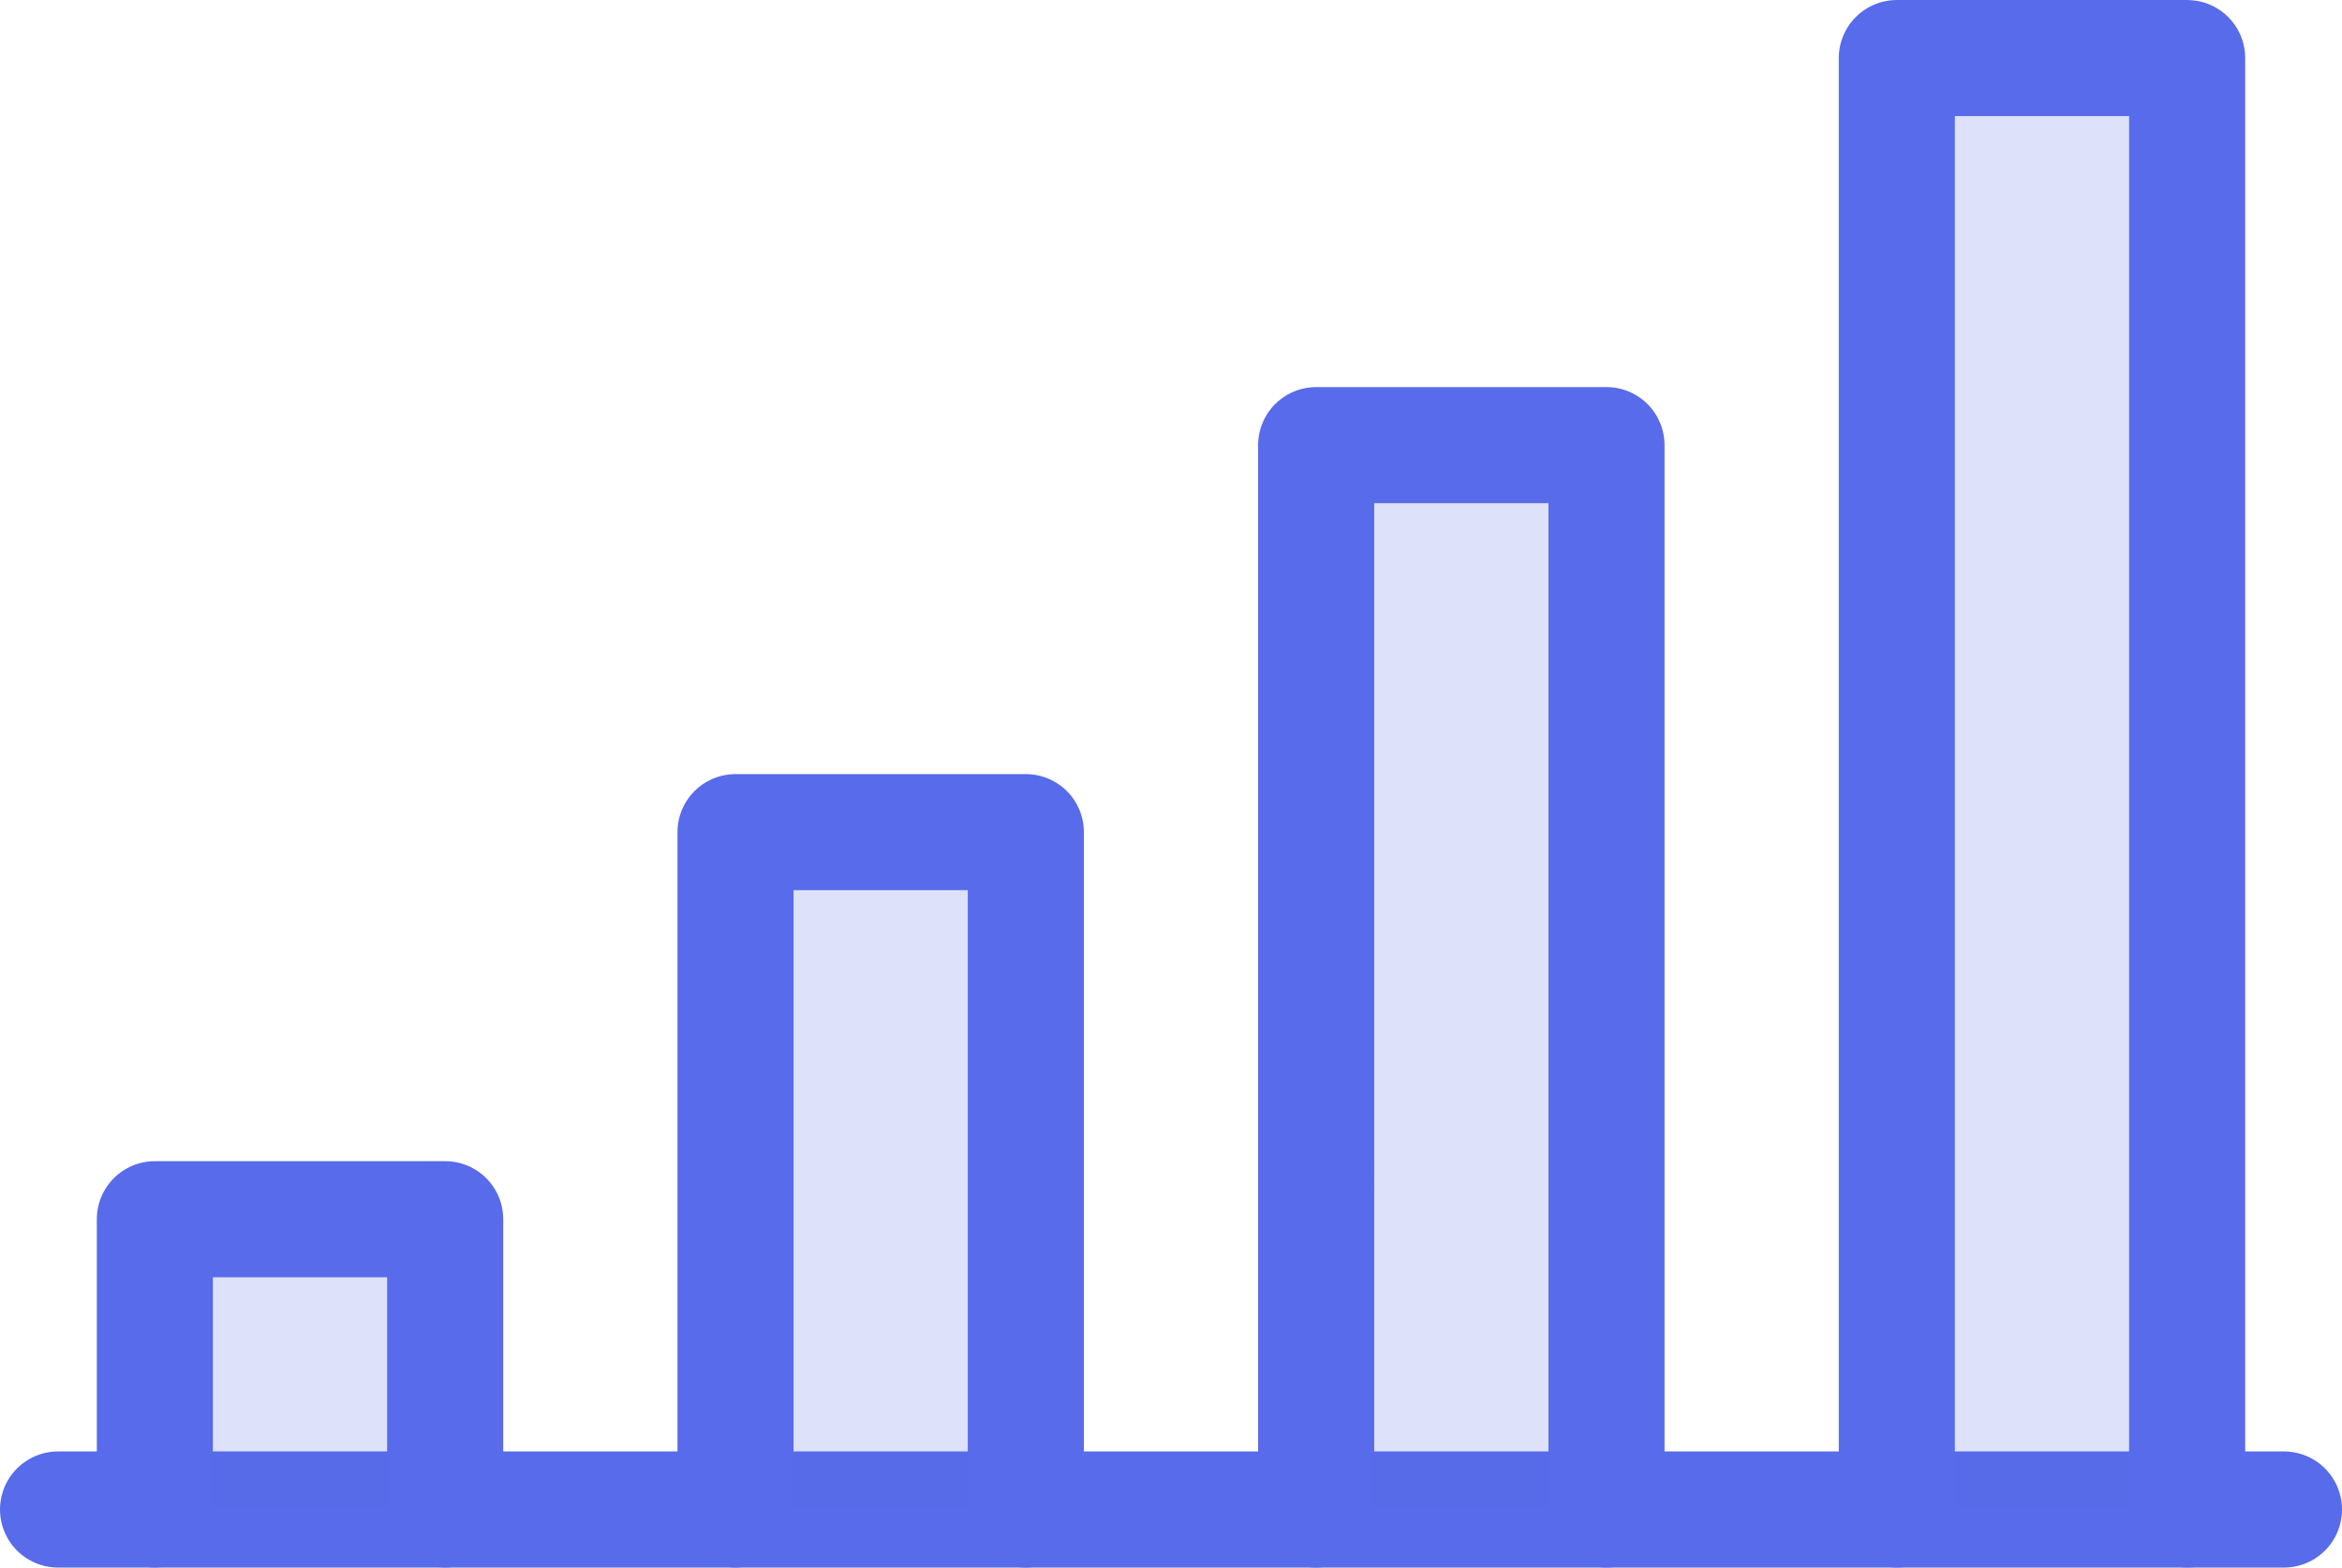
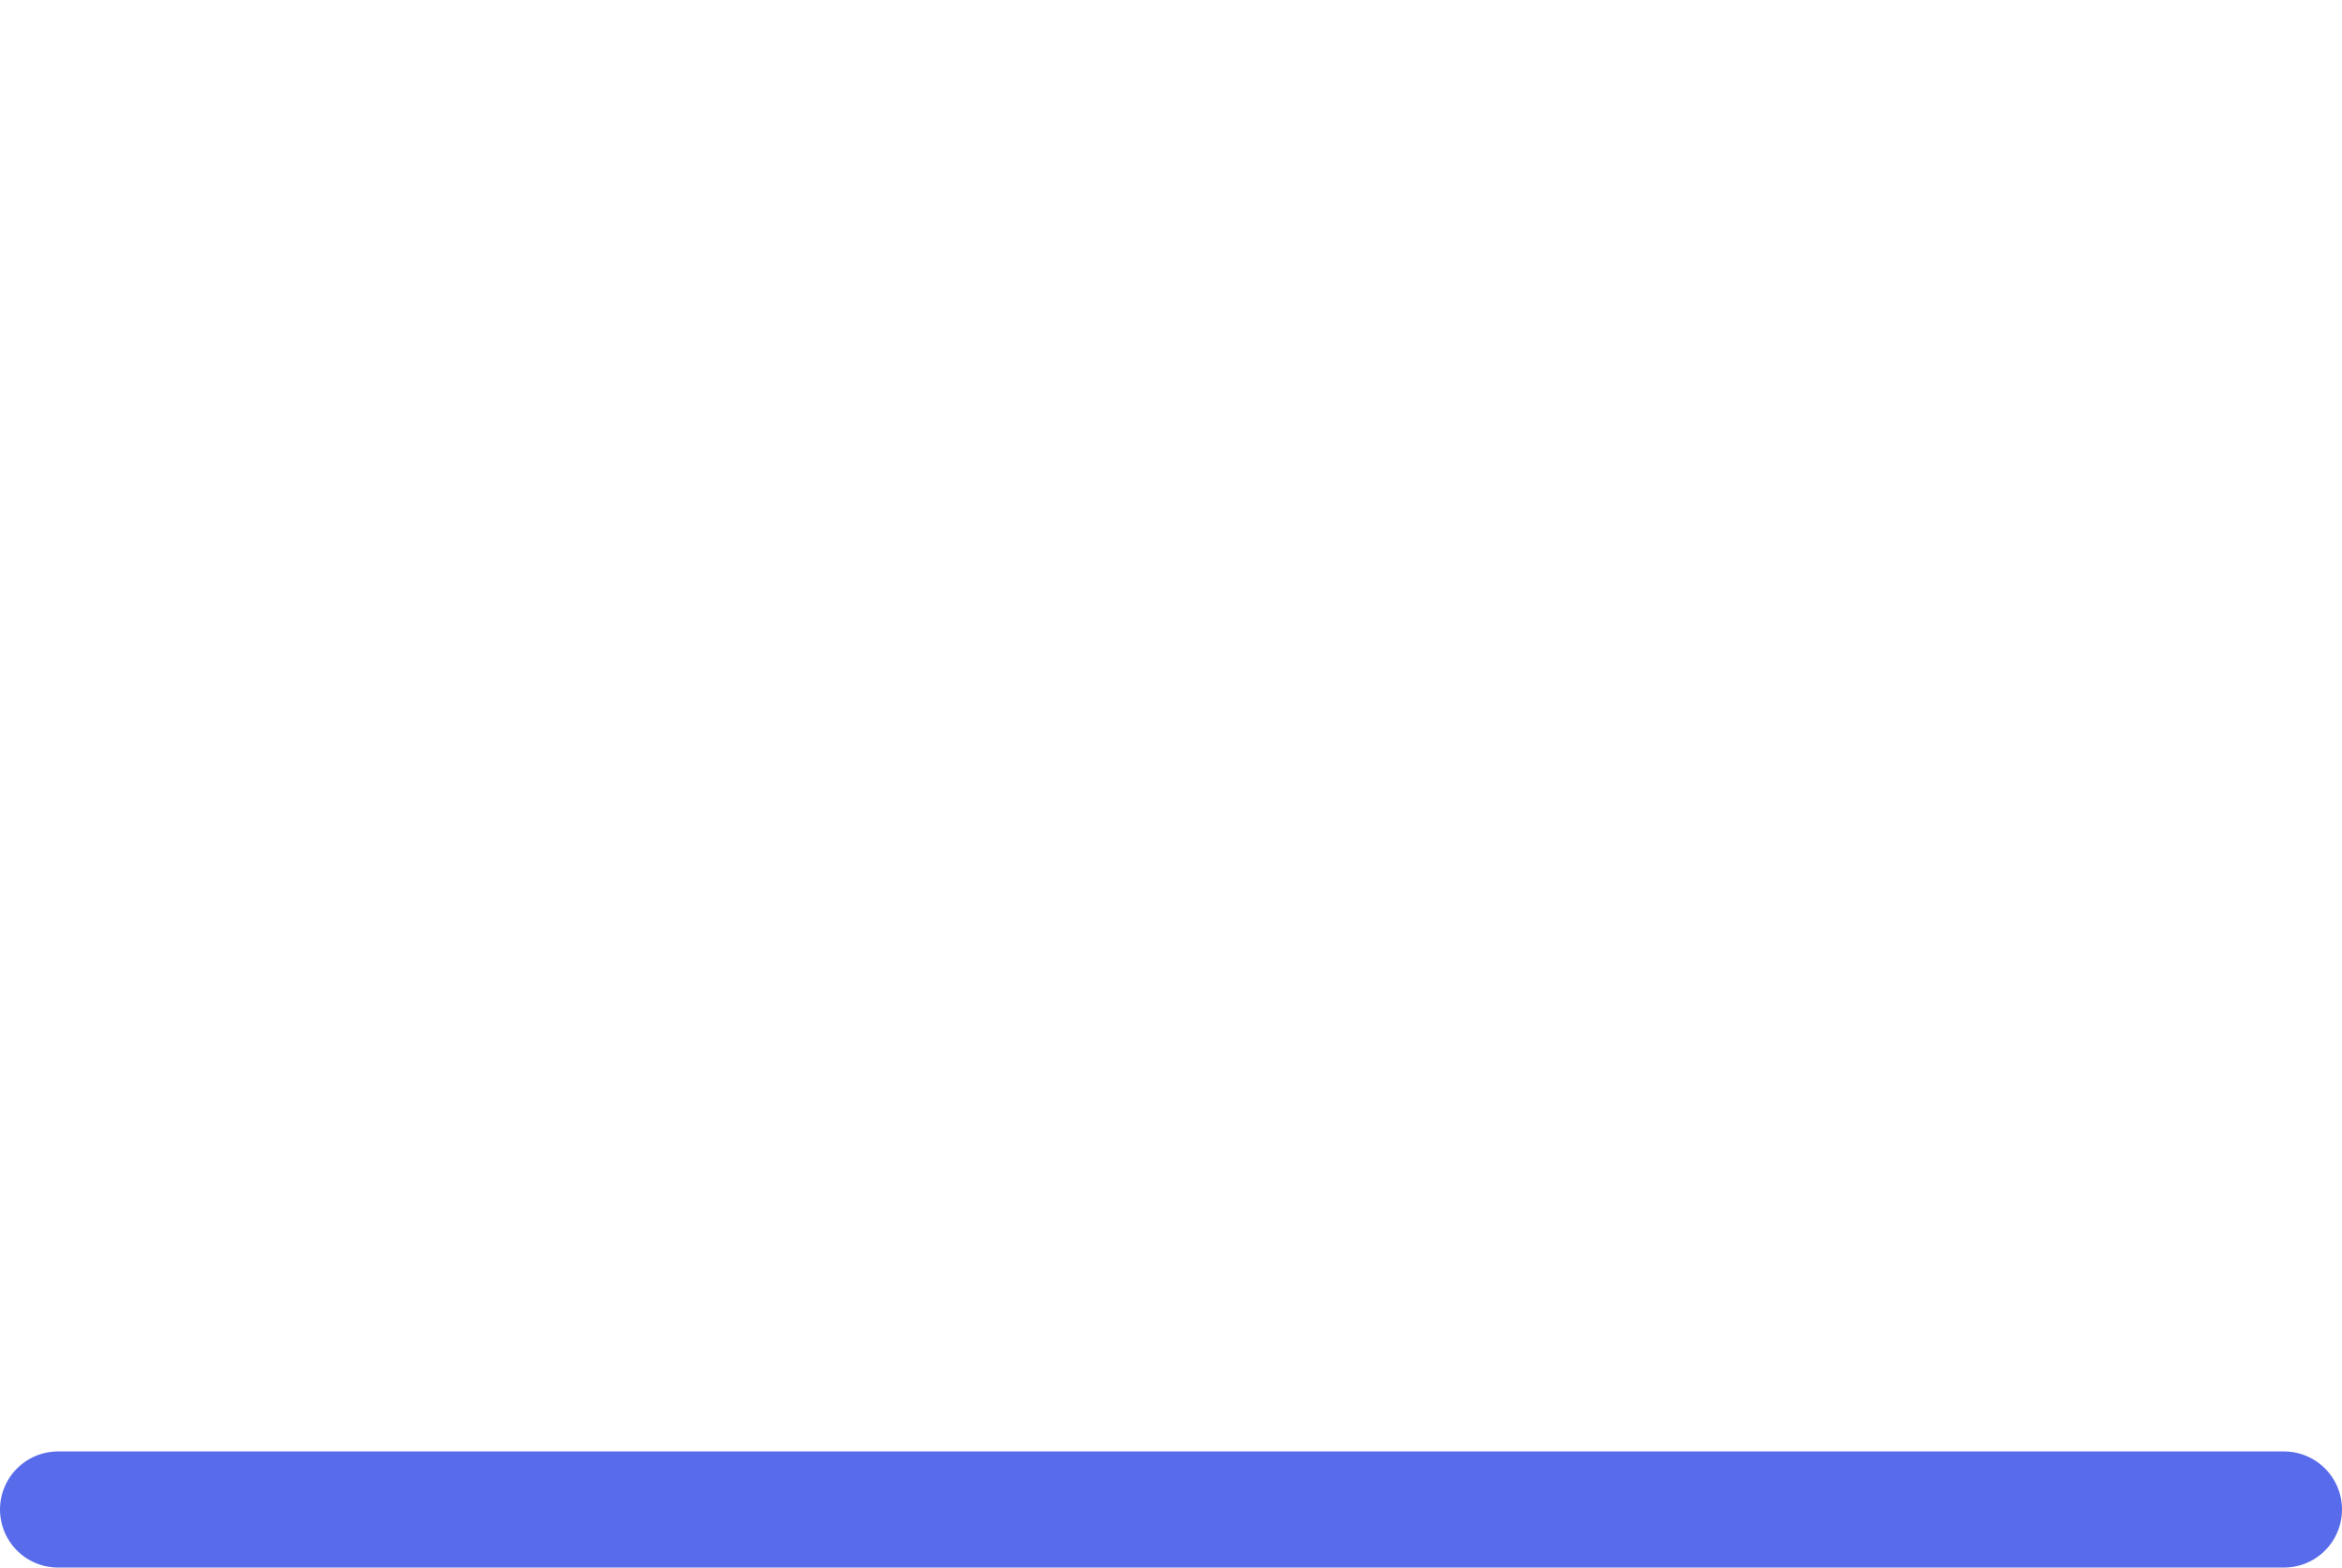
<svg xmlns="http://www.w3.org/2000/svg" width="40.334" height="27">
  <g fill="none" fill-rule="evenodd" stroke="#182678" stroke-linecap="round" stroke-linejoin="round" stroke-width="2">
    <path d="M1.833 38.5h38.334" style="fill:none;stroke:#586bea;stroke-opacity:1" transform="translate(-.833 -12.5)" />
-     <path fill="#182678" fill-opacity=".2" d="M8.5 38.5v-5h-5v5m15 0V26.833h-5V38.5m15 0V20.167h-5V38.5m15 0v-25h-5v25" style="fill:#586bea;fill-opacity:.2;stroke:#586bea;stroke-width:1.999;stroke-miterlimit:4;stroke-dasharray:none;stroke-opacity:1" transform="translate(-.833 -12.5)" />
  </g>
</svg>